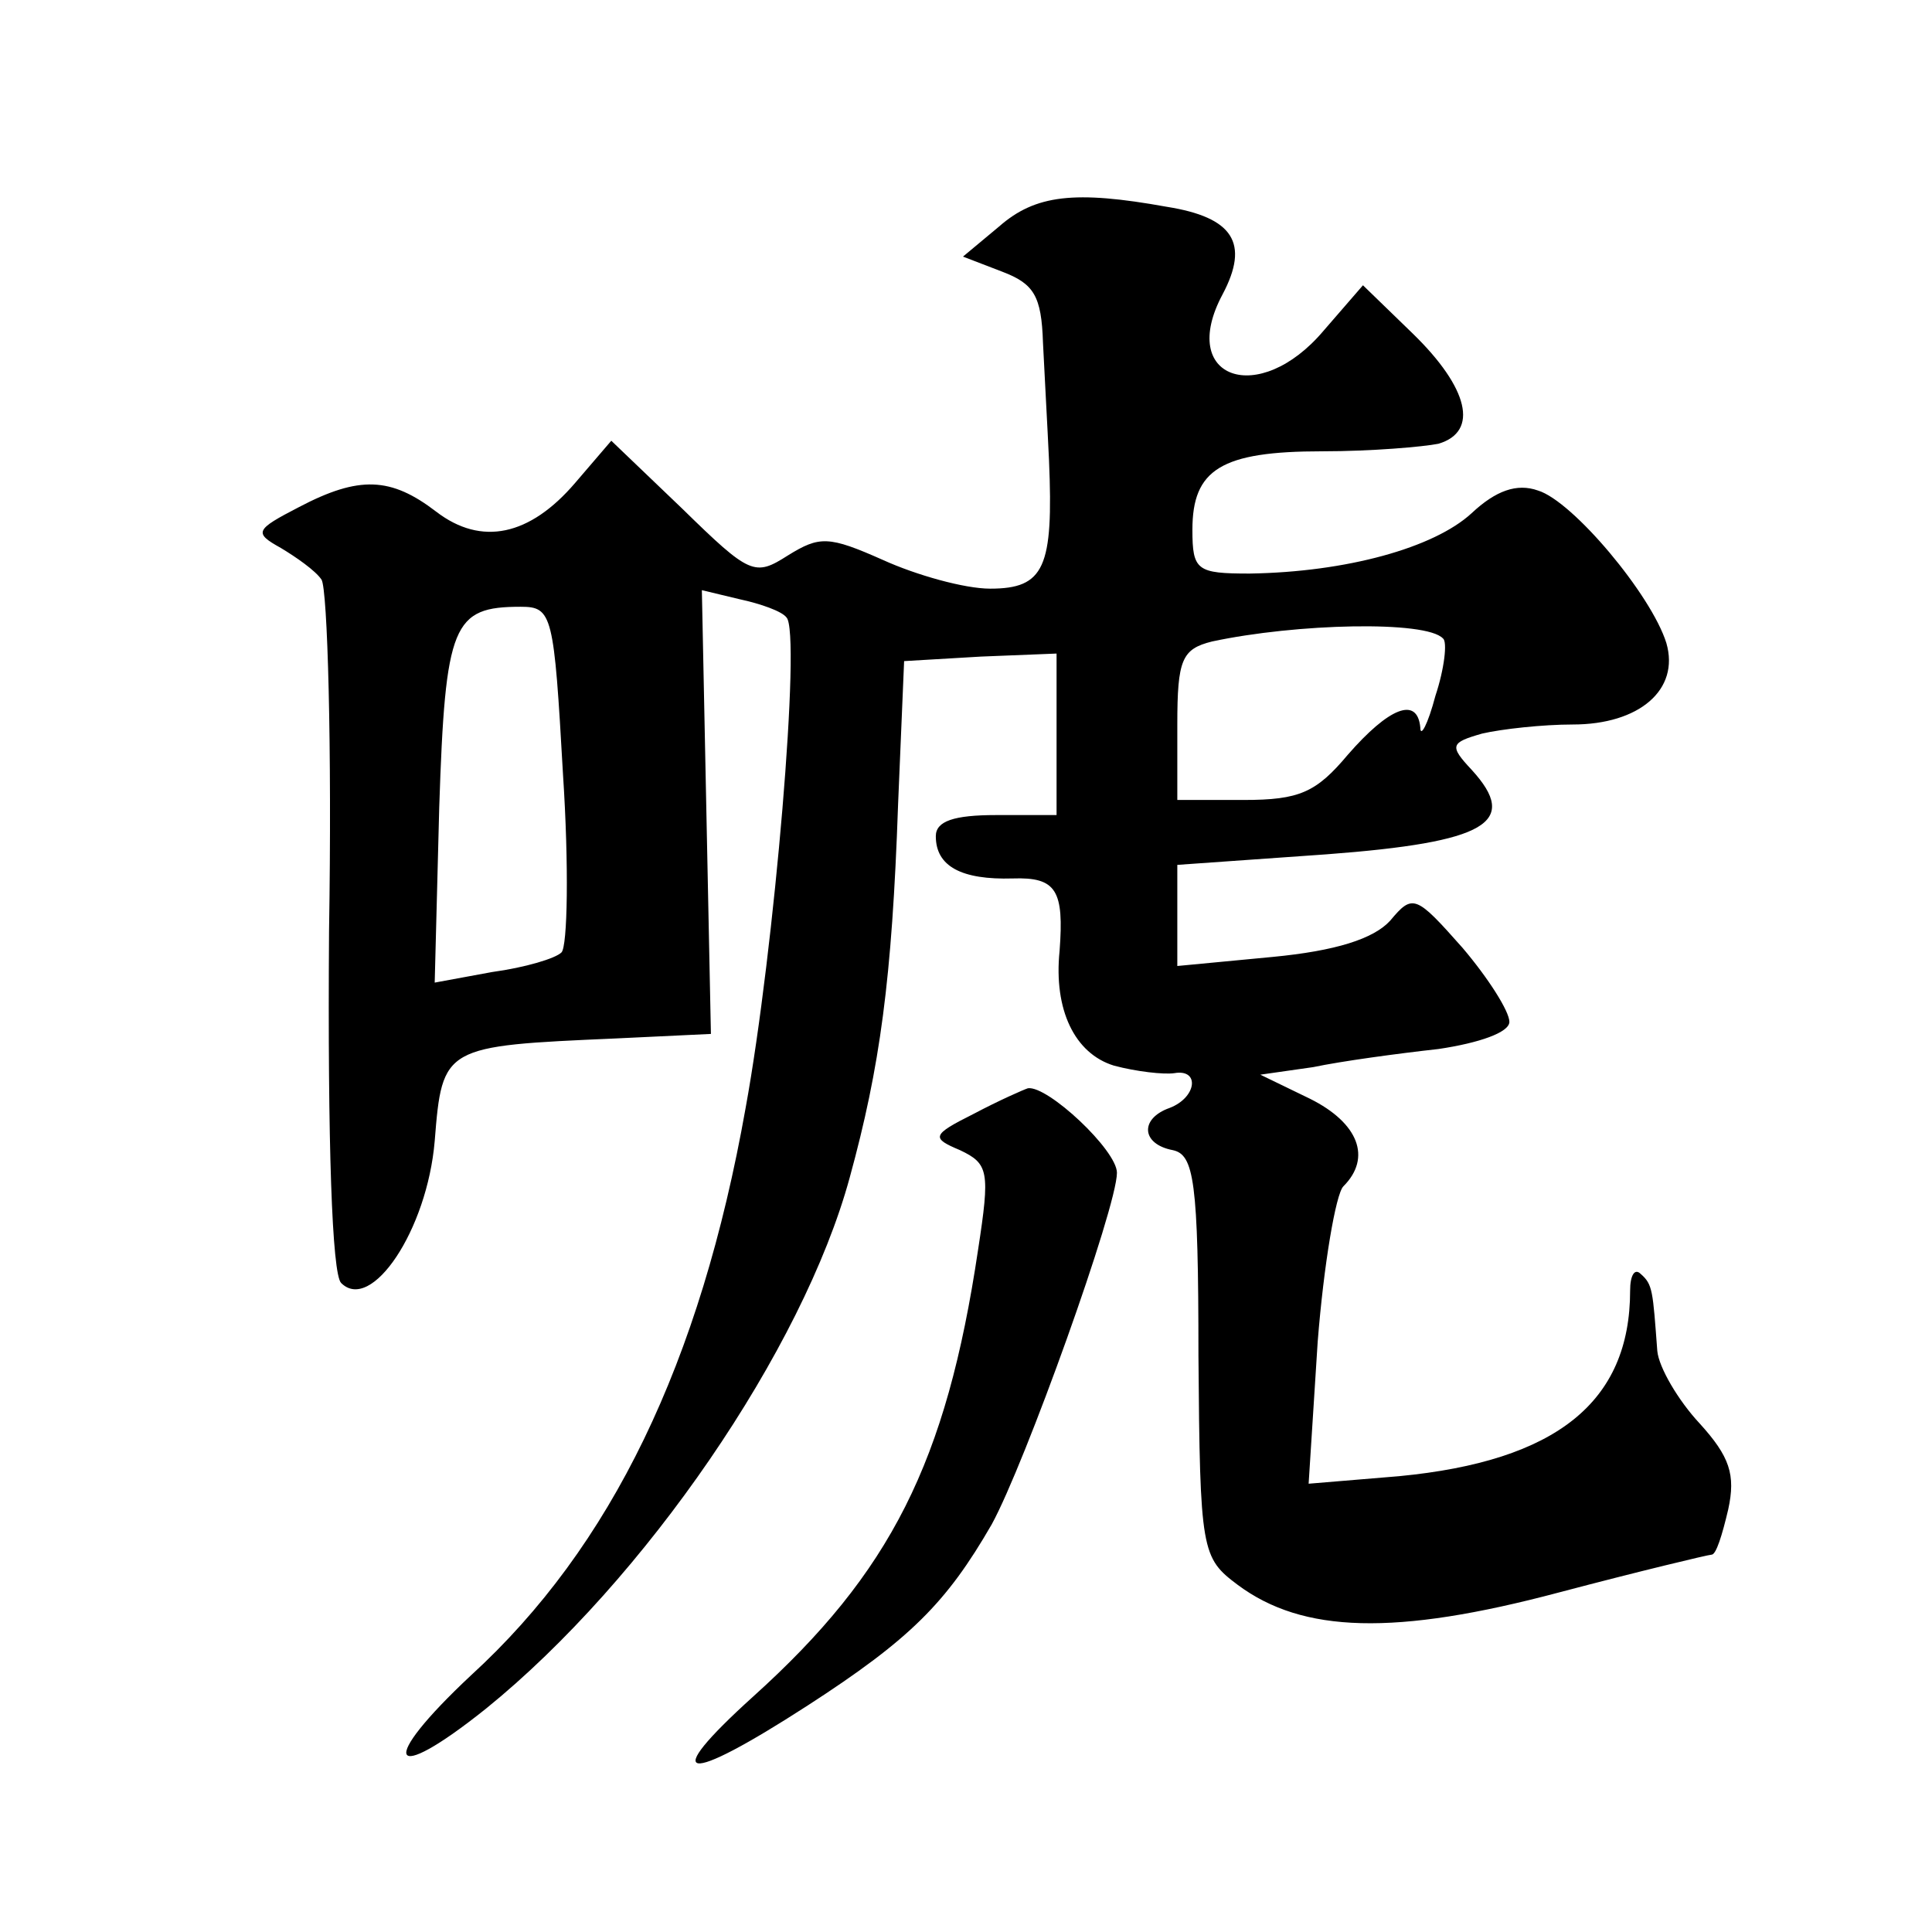
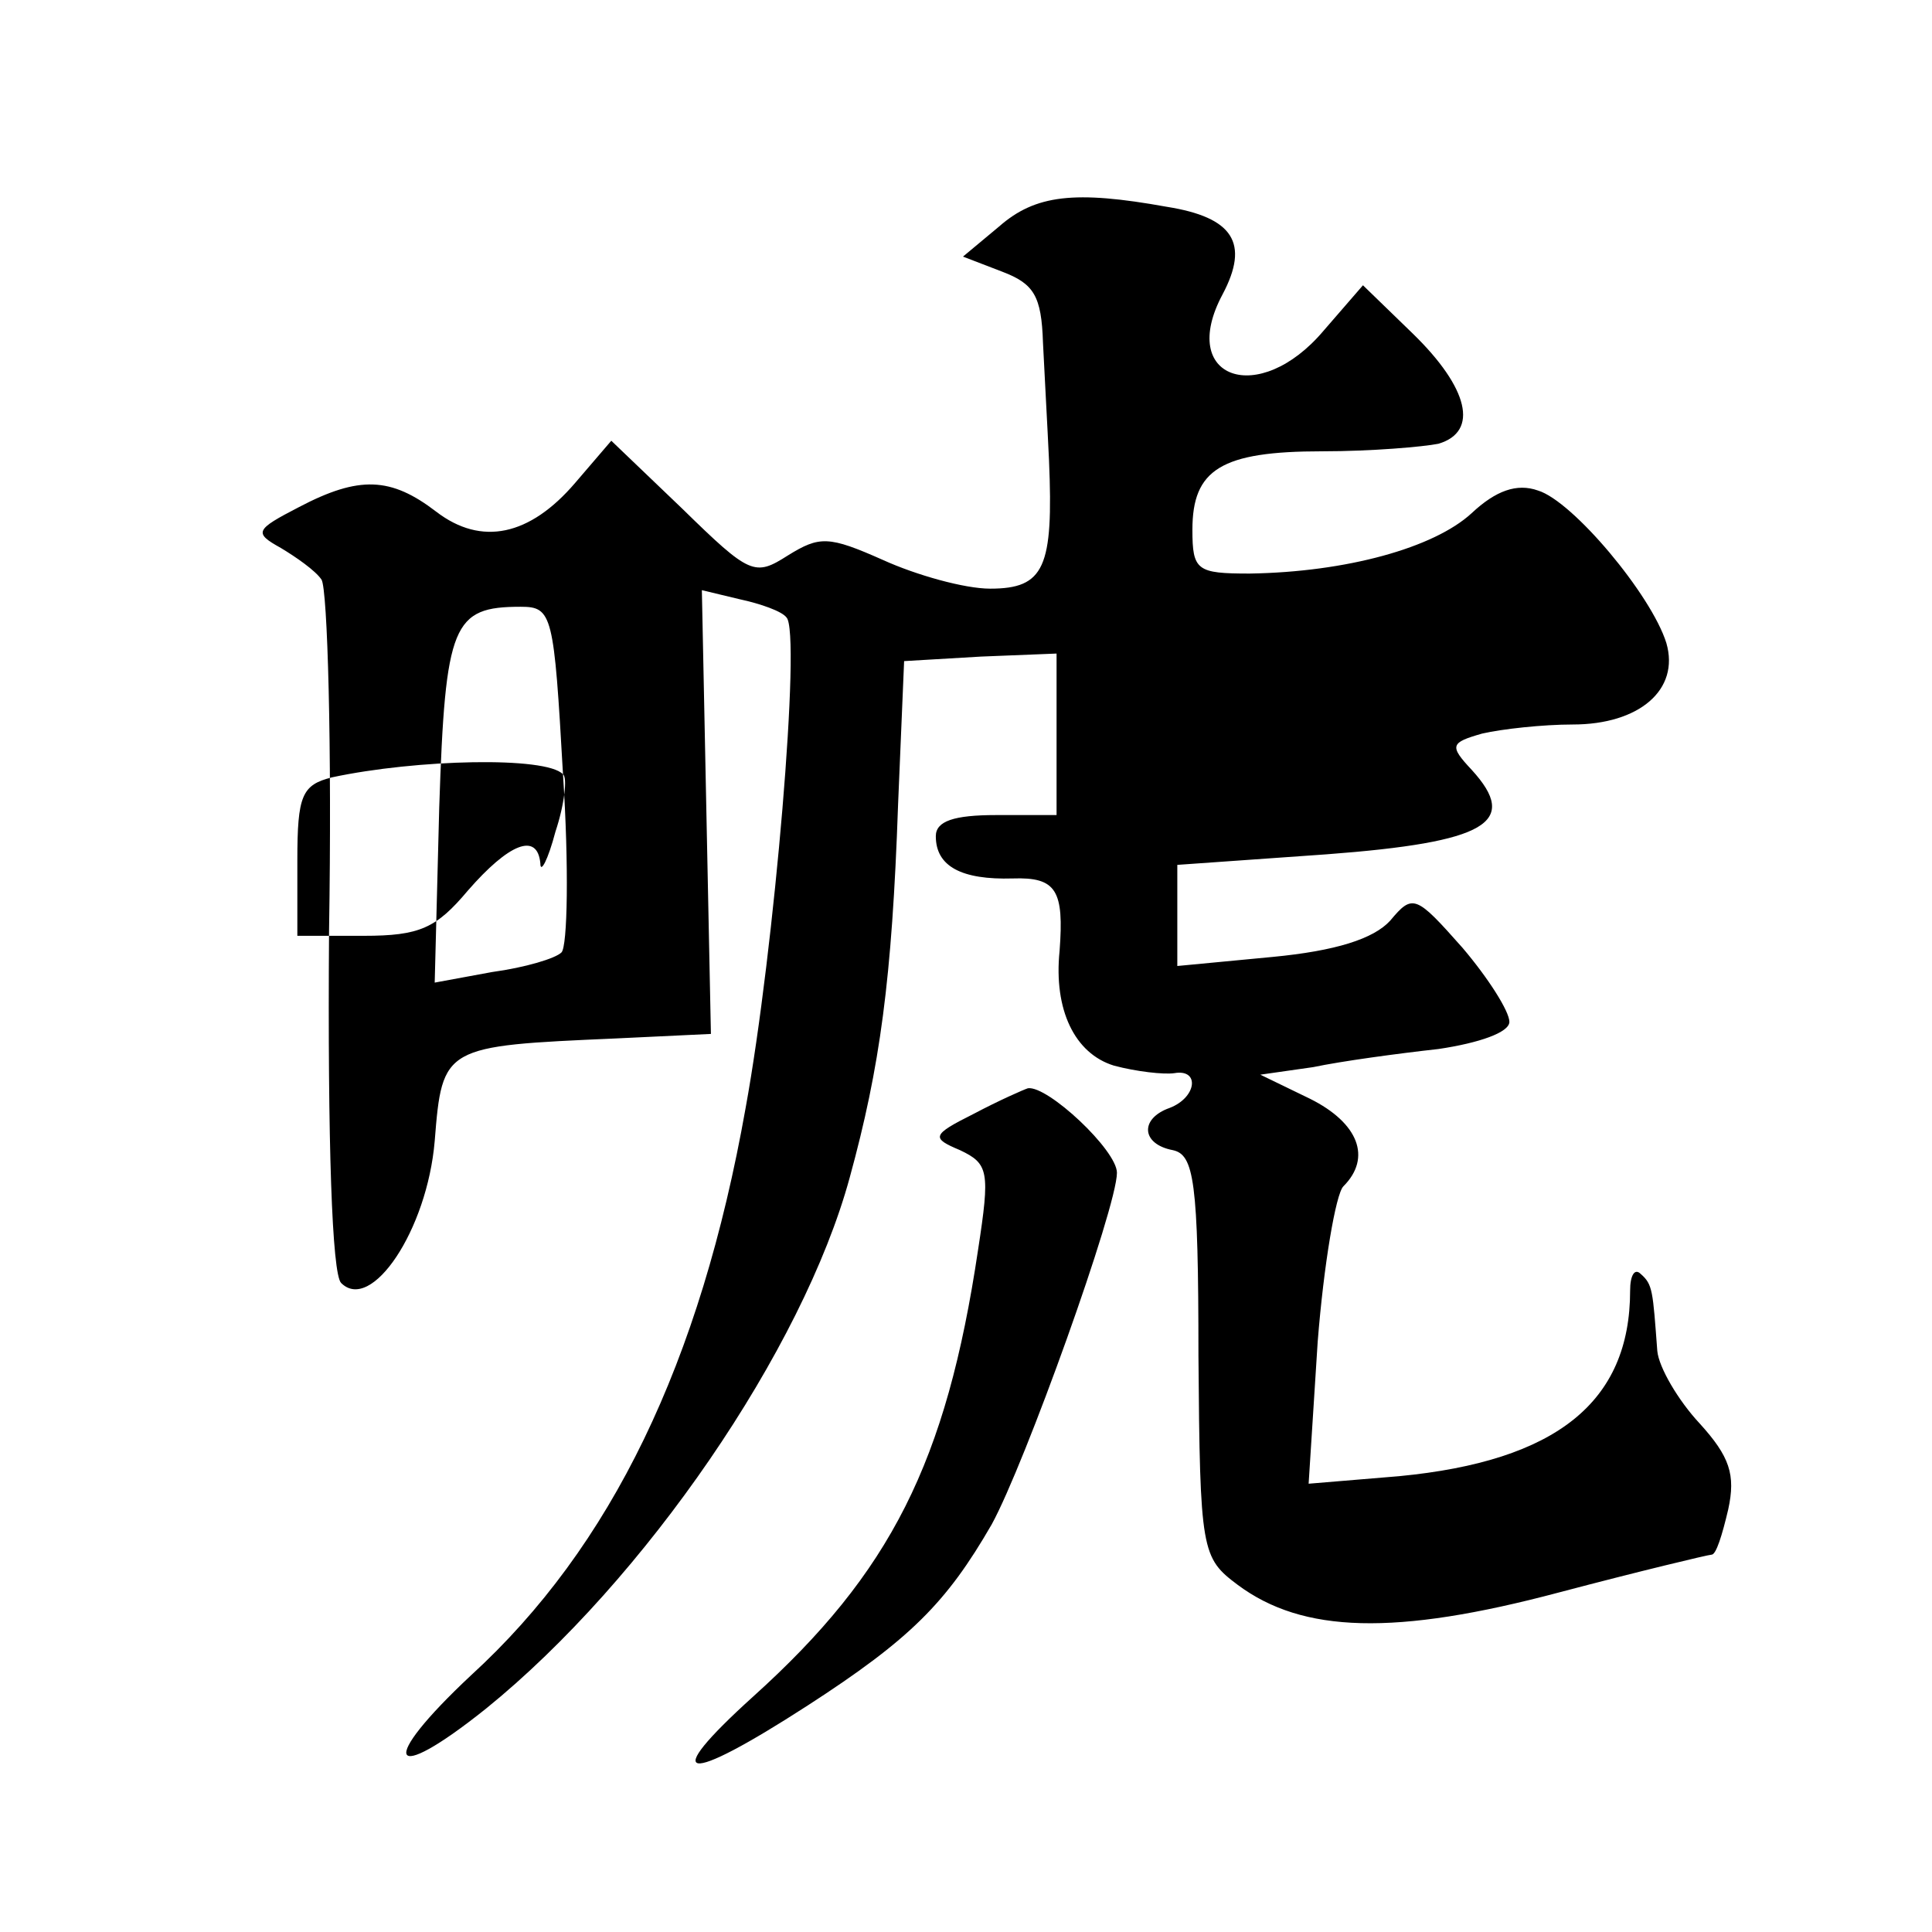
<svg xmlns="http://www.w3.org/2000/svg" version="1.0" width="128pt" height="128pt" viewBox="0 0 128 128" preserveAspectRatio="xMidYMid meet">
  <g transform="translate(0,128) scale(0.1,-0.1)" fill="#0" stroke="none">
-     <path d="M662 1130 l-24 -20 26 -10 c21 -8 26 -16 27 -47 1 -21 3 -56 4 -78 3 -71 -3 -85 -39 -85 -17 0 -49 9 -71 19 -36 16 -42 16 -63 3 -22 -14 -25 -13 -70 31 l-47 45 -24 -28 c-30 -35 -62 -42 -92 -19 -30 23 -51 24 -91 3 -29 -15 -30 -17 -12 -27 10 -6 23 -15 27 -21 4 -6 7 -111 5 -233 -1 -141 2 -227 8 -233 20 -20 57 35 62 94 5 63 6 63 120 68 l63 3 -3 147 -3 147 25 -6 c14 -3 28 -8 31 -12 10 -9 -8 -221 -27 -325 -30 -169 -89 -291 -182 -376 -62 -58 -55 -74 10 -22 105 85 210 238 241 352 20 73 28 131 32 247 l4 95 51 3 50 2 0 -53 0 -54 -40 0 c-28 0 -40 -4 -40 -14 0 -20 17 -29 51 -28 29 1 34 -8 31 -48 -4 -39 10 -68 36 -76 15 -4 33 -6 40 -5 17 3 15 -16 -3 -23 -20 -7 -19 -24 2 -28 14 -3 17 -20 17 -136 1 -130 2 -134 26 -152 43 -32 104 -34 213 -5 53 14 99 25 101 25 3 0 7 13 11 30 5 23 1 35 -19 57 -14 15 -27 37 -28 48 -3 40 -3 44 -11 51 -4 4 -7 -1 -7 -11 0 -74 -49 -113 -153 -123 l-60 -5 6 94 c4 51 12 98 17 103 19 19 10 42 -22 58 l-33 16 35 5 c19 4 56 9 83 12 27 4 47 11 47 18 0 7 -14 29 -31 49 -31 35 -33 36 -48 18 -11 -12 -36 -20 -78 -24 l-63 -6 0 34 0 33 99 7 c106 8 128 21 96 56 -15 16 -14 18 7 24 13 3 40 6 60 6 44 0 71 23 62 54 -10 32 -62 94 -85 101 -14 5 -28 0 -44 -15 -25 -23 -83 -39 -147 -40 -35 0 -38 2 -38 29 0 40 19 52 86 52 33 0 67 3 77 5 27 8 20 37 -17 73 l-33 32 -26 -30 c-43 -51 -97 -32 -67 24 18 34 7 51 -37 58 -61 11 -87 8 -111 -13z m-289 -363 c4 -61 3 -114 -1 -118 -4 -4 -24 -10 -46 -13 l-38 -7 3 116 c4 122 9 133 54 133 21 0 22 -5 28 -111z m583 90 c3 -2 1 -20 -5 -38 -5 -19 -10 -28 -10 -21 -2 21 -21 13 -48 -18 -21 -25 -32 -30 -69 -30 l-44 0 0 50 c0 43 3 50 23 55 56 12 142 14 153 2z M645 542 c-28 -14 -28 -16 -9 -24 19 -9 20 -14 12 -66 -21 -141 -58 -214 -149 -296 -63 -57 -46 -59 36 -6 68 44 92 68 122 120 22 40 83 210 83 233 0 15 -46 58 -59 56 -3 -1 -19 -8 -36 -17z" />
+     <path d="M662 1130 l-24 -20 26 -10 c21 -8 26 -16 27 -47 1 -21 3 -56 4 -78 3 -71 -3 -85 -39 -85 -17 0 -49 9 -71 19 -36 16 -42 16 -63 3 -22 -14 -25 -13 -70 31 l-47 45 -24 -28 c-30 -35 -62 -42 -92 -19 -30 23 -51 24 -91 3 -29 -15 -30 -17 -12 -27 10 -6 23 -15 27 -21 4 -6 7 -111 5 -233 -1 -141 2 -227 8 -233 20 -20 57 35 62 94 5 63 6 63 120 68 l63 3 -3 147 -3 147 25 -6 c14 -3 28 -8 31 -12 10 -9 -8 -221 -27 -325 -30 -169 -89 -291 -182 -376 -62 -58 -55 -74 10 -22 105 85 210 238 241 352 20 73 28 131 32 247 l4 95 51 3 50 2 0 -53 0 -54 -40 0 c-28 0 -40 -4 -40 -14 0 -20 17 -29 51 -28 29 1 34 -8 31 -48 -4 -39 10 -68 36 -76 15 -4 33 -6 40 -5 17 3 15 -16 -3 -23 -20 -7 -19 -24 2 -28 14 -3 17 -20 17 -136 1 -130 2 -134 26 -152 43 -32 104 -34 213 -5 53 14 99 25 101 25 3 0 7 13 11 30 5 23 1 35 -19 57 -14 15 -27 37 -28 48 -3 40 -3 44 -11 51 -4 4 -7 -1 -7 -11 0 -74 -49 -113 -153 -123 l-60 -5 6 94 c4 51 12 98 17 103 19 19 10 42 -22 58 l-33 16 35 5 c19 4 56 9 83 12 27 4 47 11 47 18 0 7 -14 29 -31 49 -31 35 -33 36 -48 18 -11 -12 -36 -20 -78 -24 l-63 -6 0 34 0 33 99 7 c106 8 128 21 96 56 -15 16 -14 18 7 24 13 3 40 6 60 6 44 0 71 23 62 54 -10 32 -62 94 -85 101 -14 5 -28 0 -44 -15 -25 -23 -83 -39 -147 -40 -35 0 -38 2 -38 29 0 40 19 52 86 52 33 0 67 3 77 5 27 8 20 37 -17 73 l-33 32 -26 -30 c-43 -51 -97 -32 -67 24 18 34 7 51 -37 58 -61 11 -87 8 -111 -13z m-289 -363 c4 -61 3 -114 -1 -118 -4 -4 -24 -10 -46 -13 l-38 -7 3 116 c4 122 9 133 54 133 21 0 22 -5 28 -111z c3 -2 1 -20 -5 -38 -5 -19 -10 -28 -10 -21 -2 21 -21 13 -48 -18 -21 -25 -32 -30 -69 -30 l-44 0 0 50 c0 43 3 50 23 55 56 12 142 14 153 2z M645 542 c-28 -14 -28 -16 -9 -24 19 -9 20 -14 12 -66 -21 -141 -58 -214 -149 -296 -63 -57 -46 -59 36 -6 68 44 92 68 122 120 22 40 83 210 83 233 0 15 -46 58 -59 56 -3 -1 -19 -8 -36 -17z" />
  </g>
</svg>